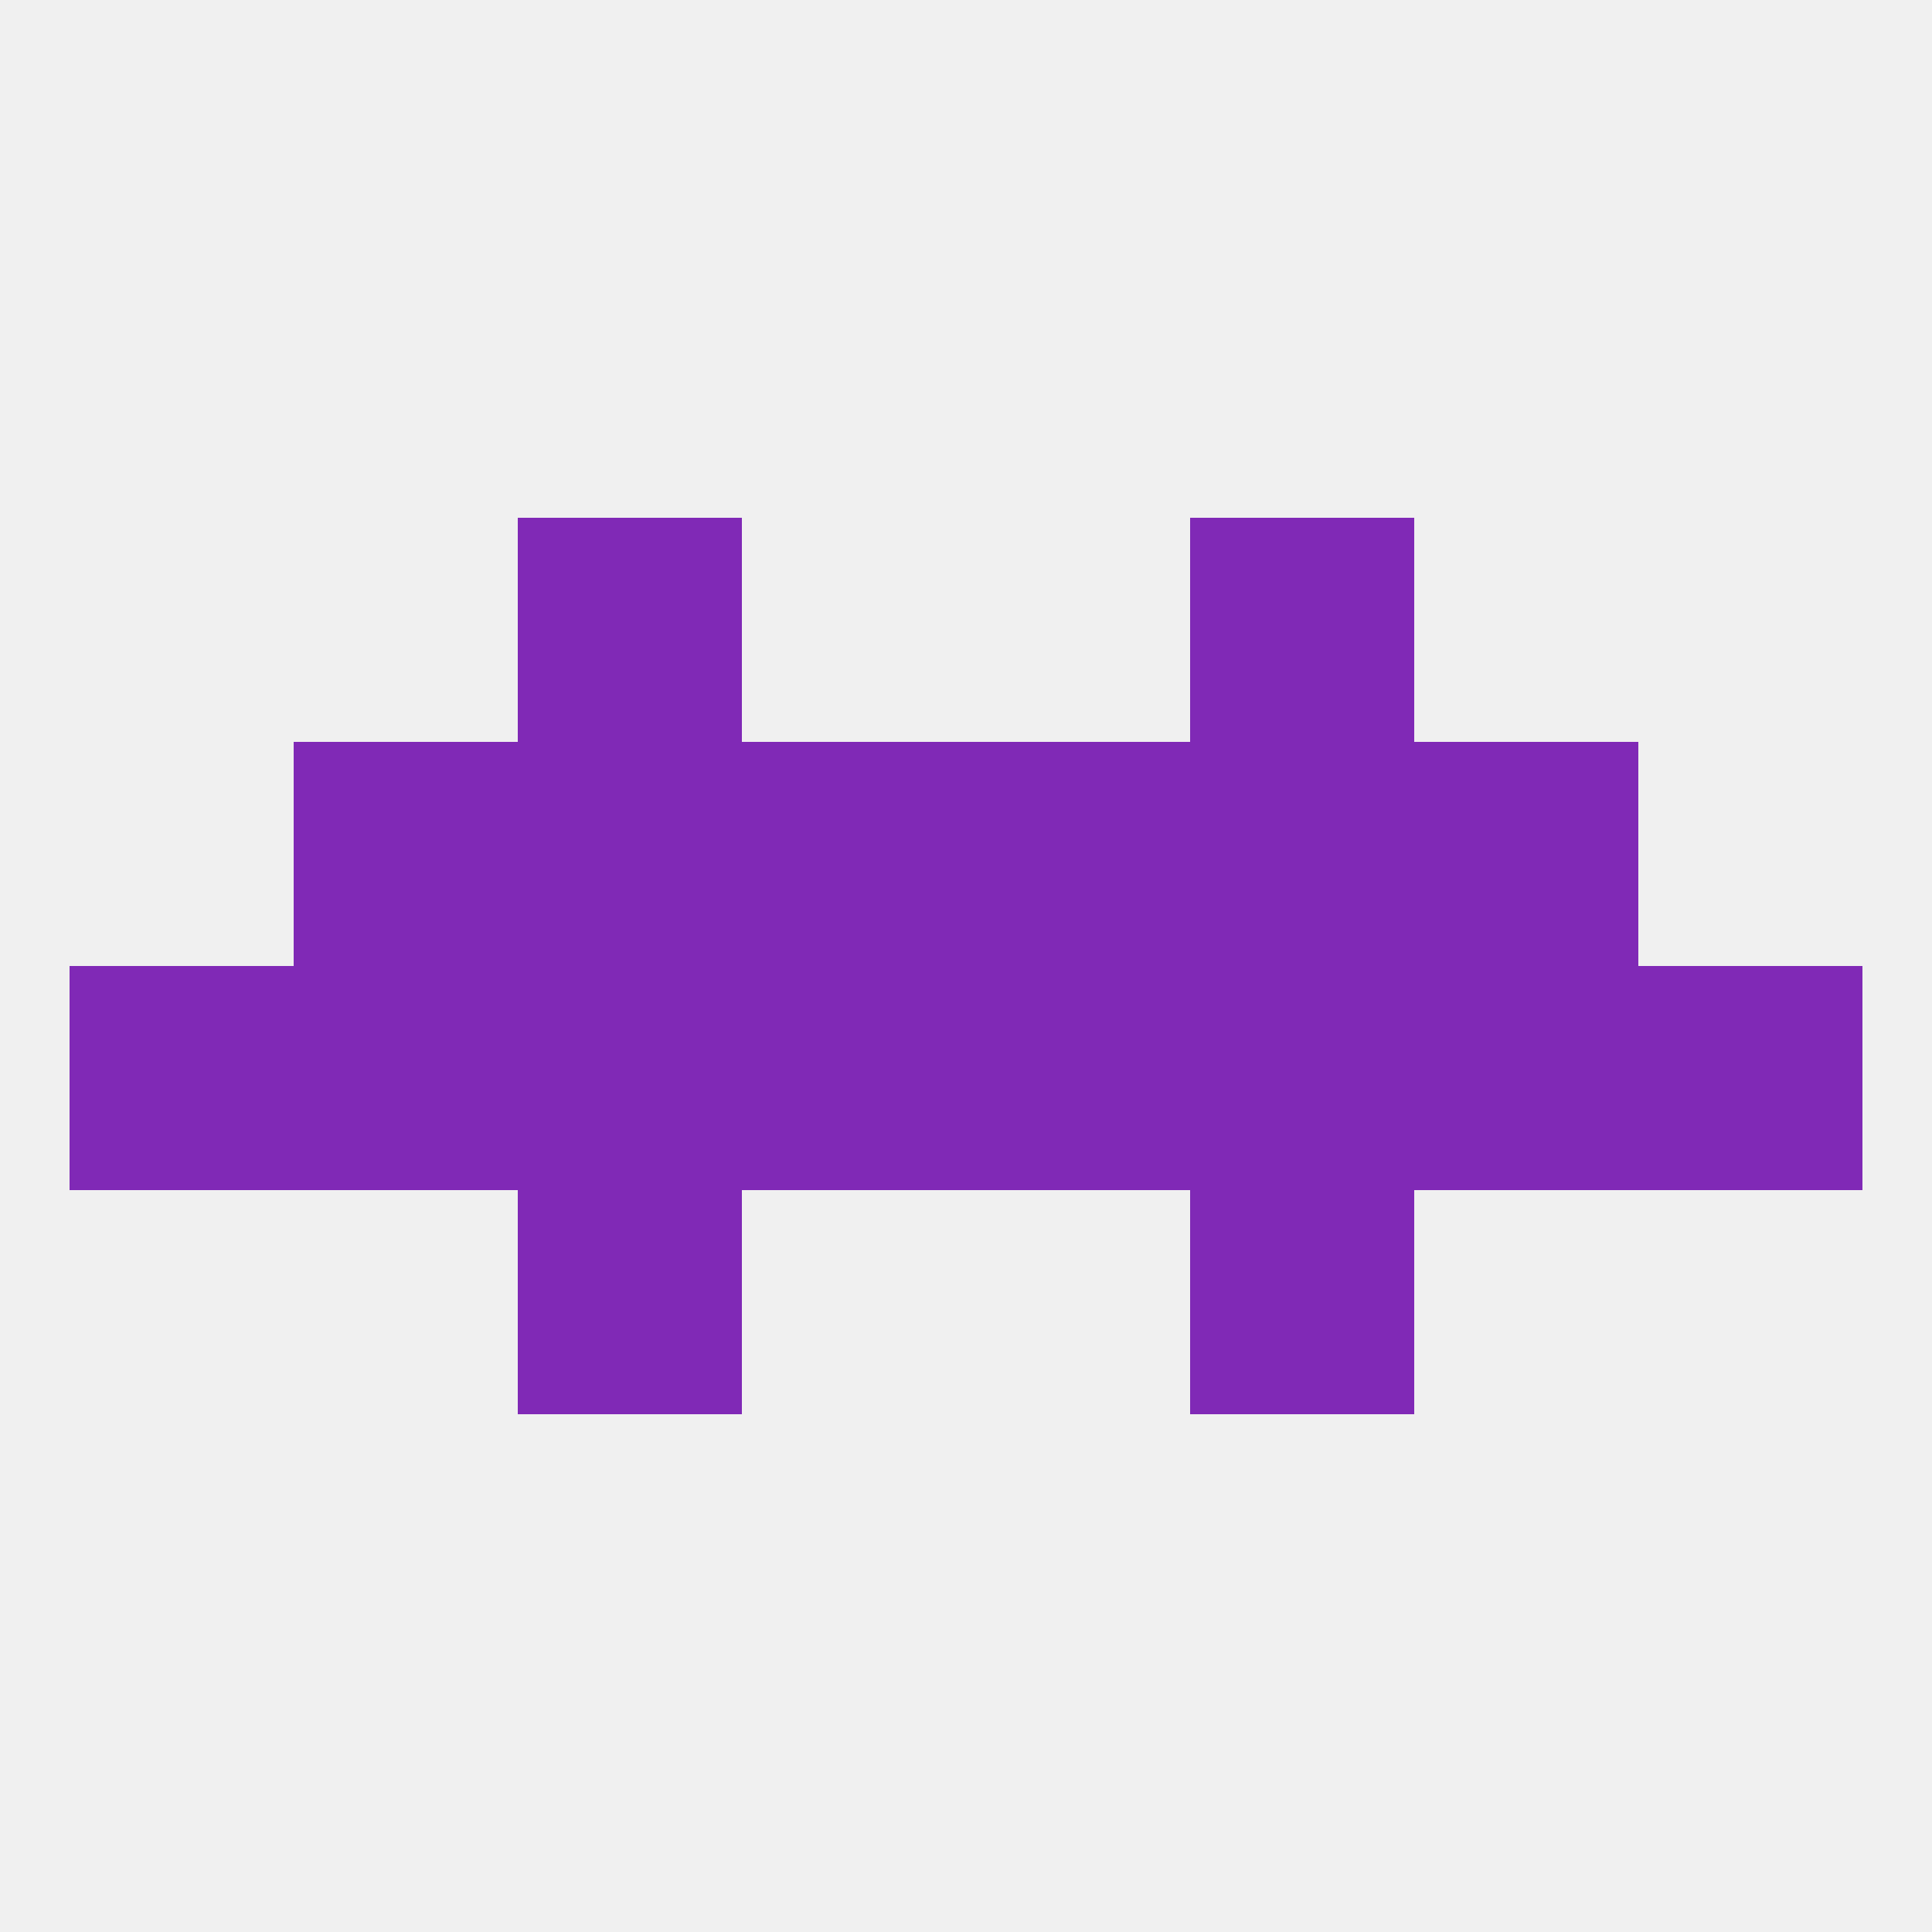
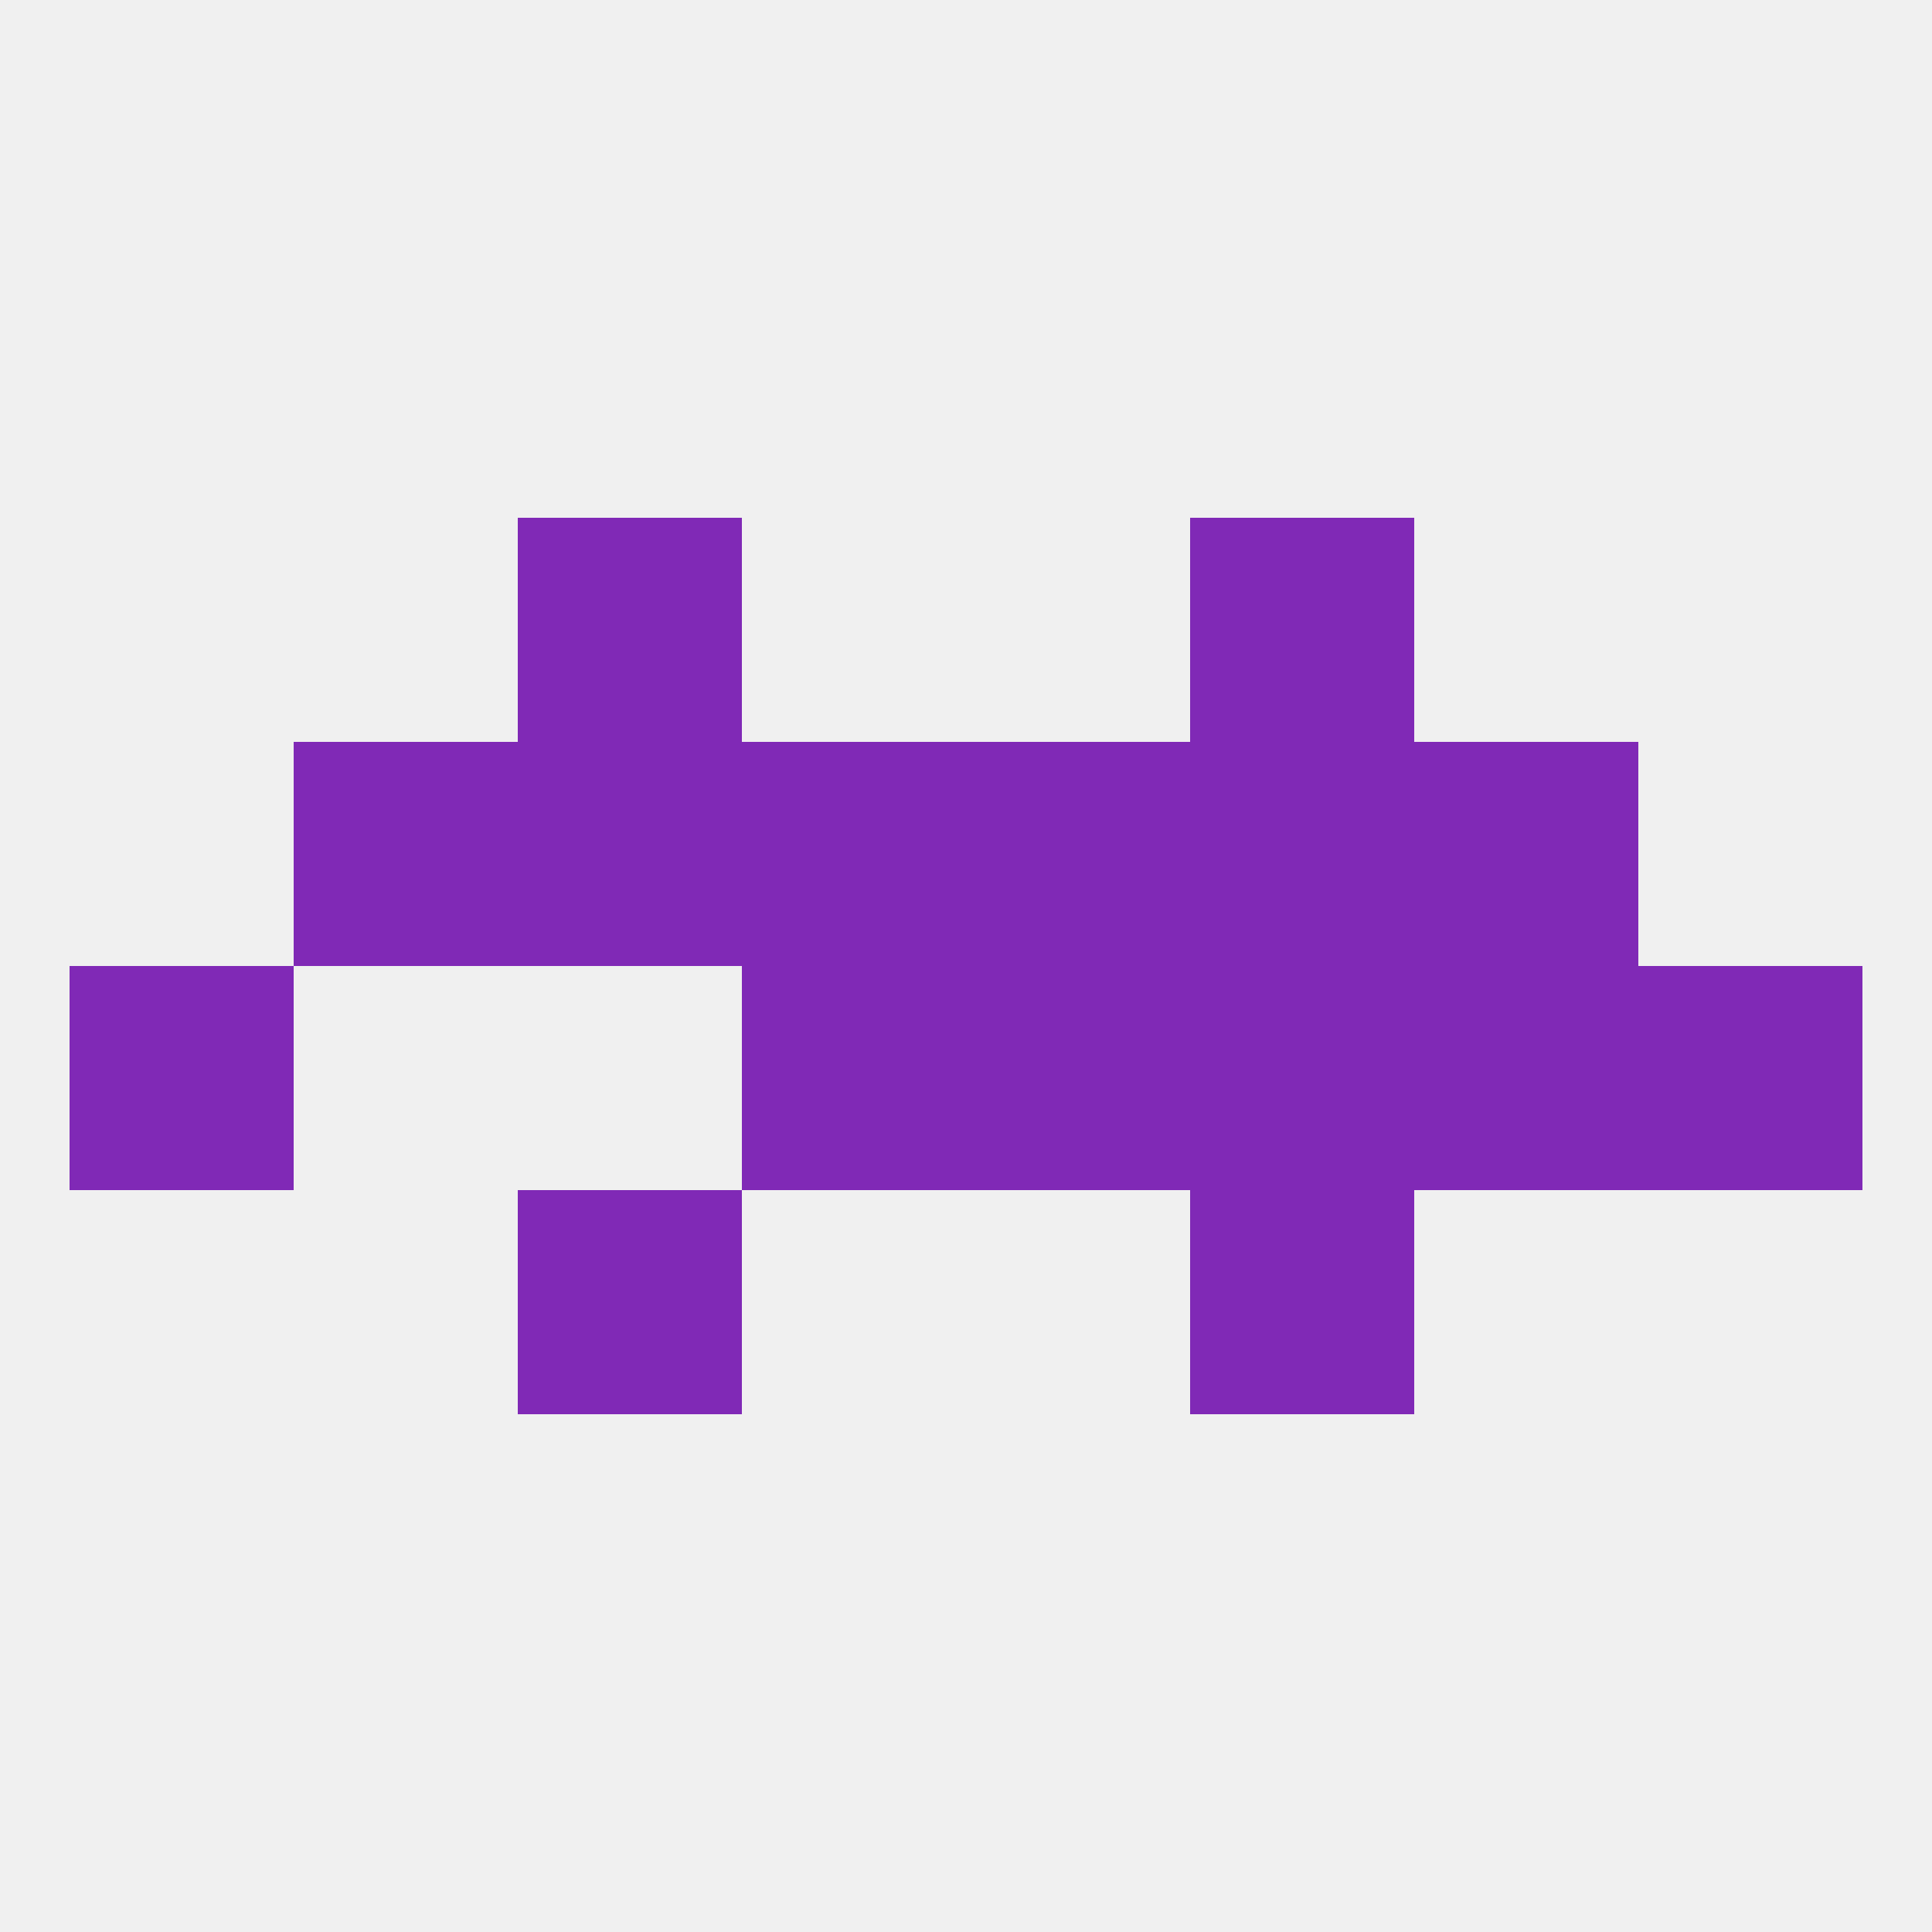
<svg xmlns="http://www.w3.org/2000/svg" version="1.1" baseprofile="full" width="250" height="250" viewBox="0 0 250 250">
  <rect width="100%" height="100%" fill="rgba(240,240,240,255)" />
  <rect x="9" y="125" width="29" height="29" fill="rgba(128,41,182,255)" />
  <rect x="212" y="125" width="29" height="29" fill="rgba(128,41,182,255)" />
  <rect x="125" y="125" width="29" height="29" fill="rgba(128,41,182,255)" />
  <rect x="183" y="125" width="29" height="29" fill="rgba(128,41,182,255)" />
-   <rect x="67" y="125" width="29" height="29" fill="rgba(128,41,182,255)" />
  <rect x="154" y="125" width="29" height="29" fill="rgba(128,41,182,255)" />
  <rect x="96" y="125" width="29" height="29" fill="rgba(128,41,182,255)" />
-   <rect x="38" y="125" width="29" height="29" fill="rgba(128,41,182,255)" />
  <rect x="67" y="96" width="29" height="29" fill="rgba(128,41,182,255)" />
  <rect x="154" y="96" width="29" height="29" fill="rgba(128,41,182,255)" />
  <rect x="96" y="96" width="29" height="29" fill="rgba(128,41,182,255)" />
  <rect x="125" y="96" width="29" height="29" fill="rgba(128,41,182,255)" />
  <rect x="38" y="96" width="29" height="29" fill="rgba(128,41,182,255)" />
  <rect x="183" y="96" width="29" height="29" fill="rgba(128,41,182,255)" />
  <rect x="67" y="154" width="29" height="29" fill="rgba(128,41,182,255)" />
  <rect x="154" y="154" width="29" height="29" fill="rgba(128,41,182,255)" />
  <rect x="67" y="67" width="29" height="29" fill="rgba(128,41,182,255)" />
  <rect x="154" y="67" width="29" height="29" fill="rgba(128,41,182,255)" />
</svg>